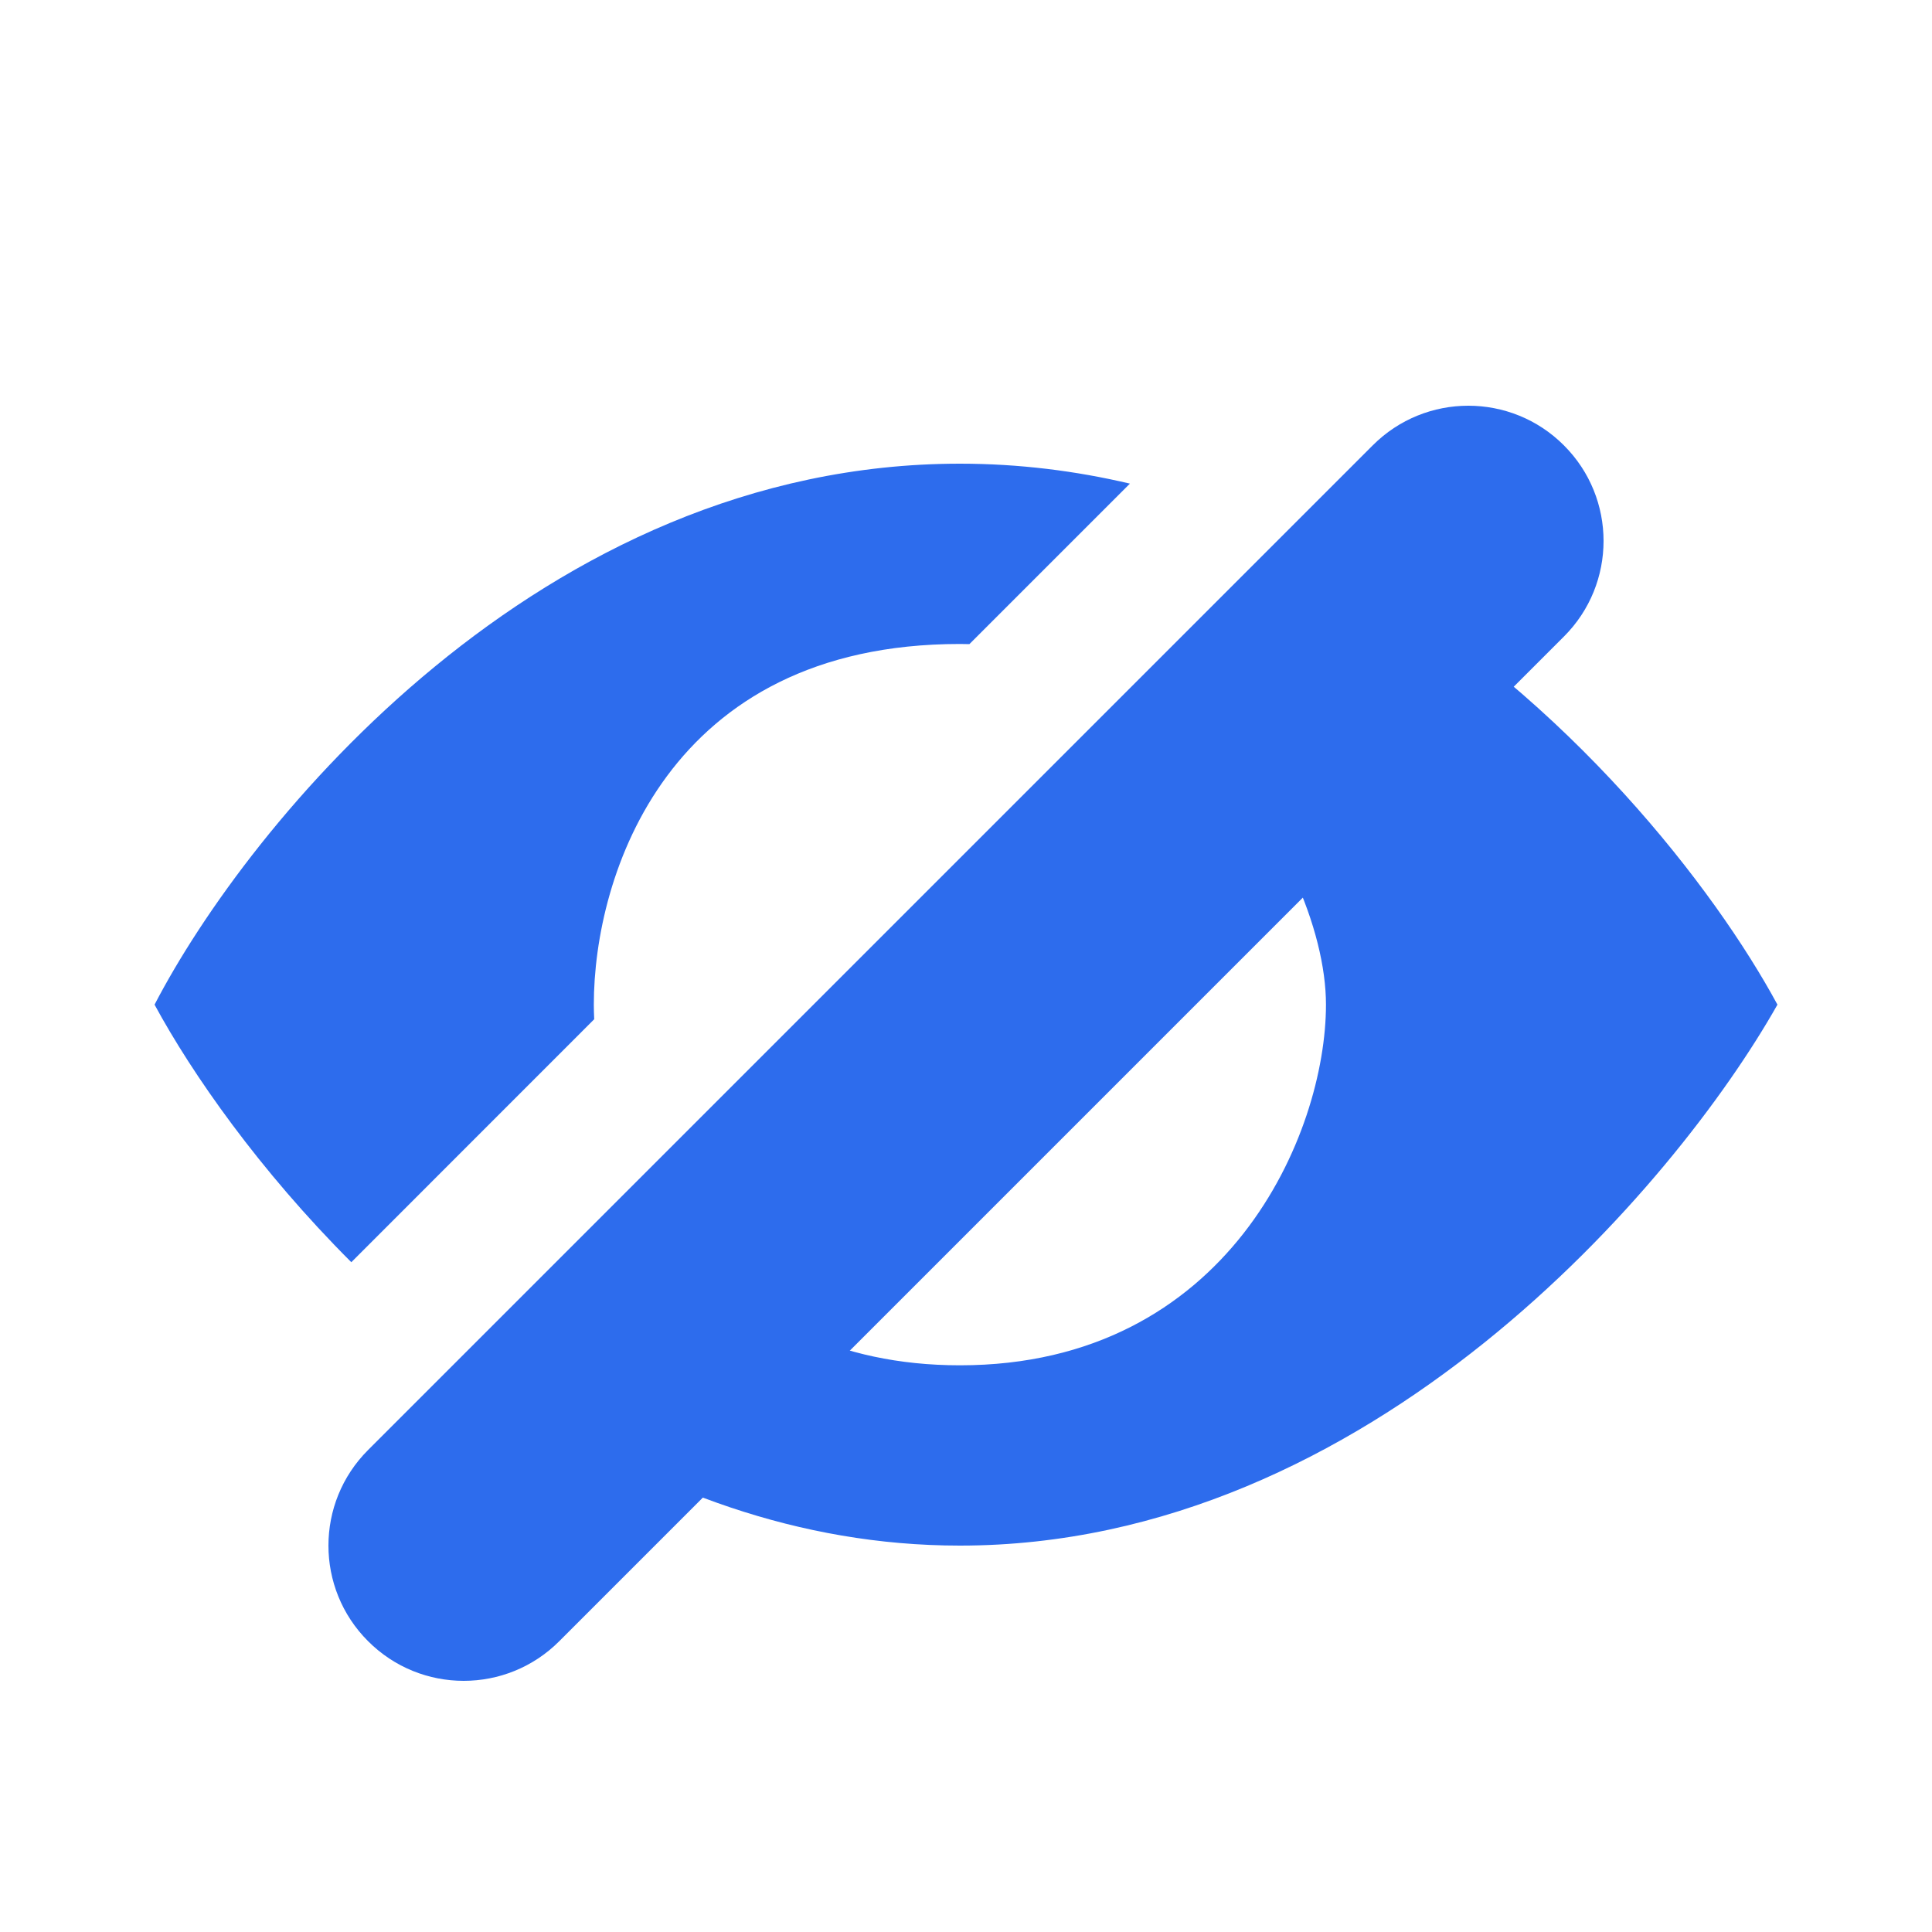
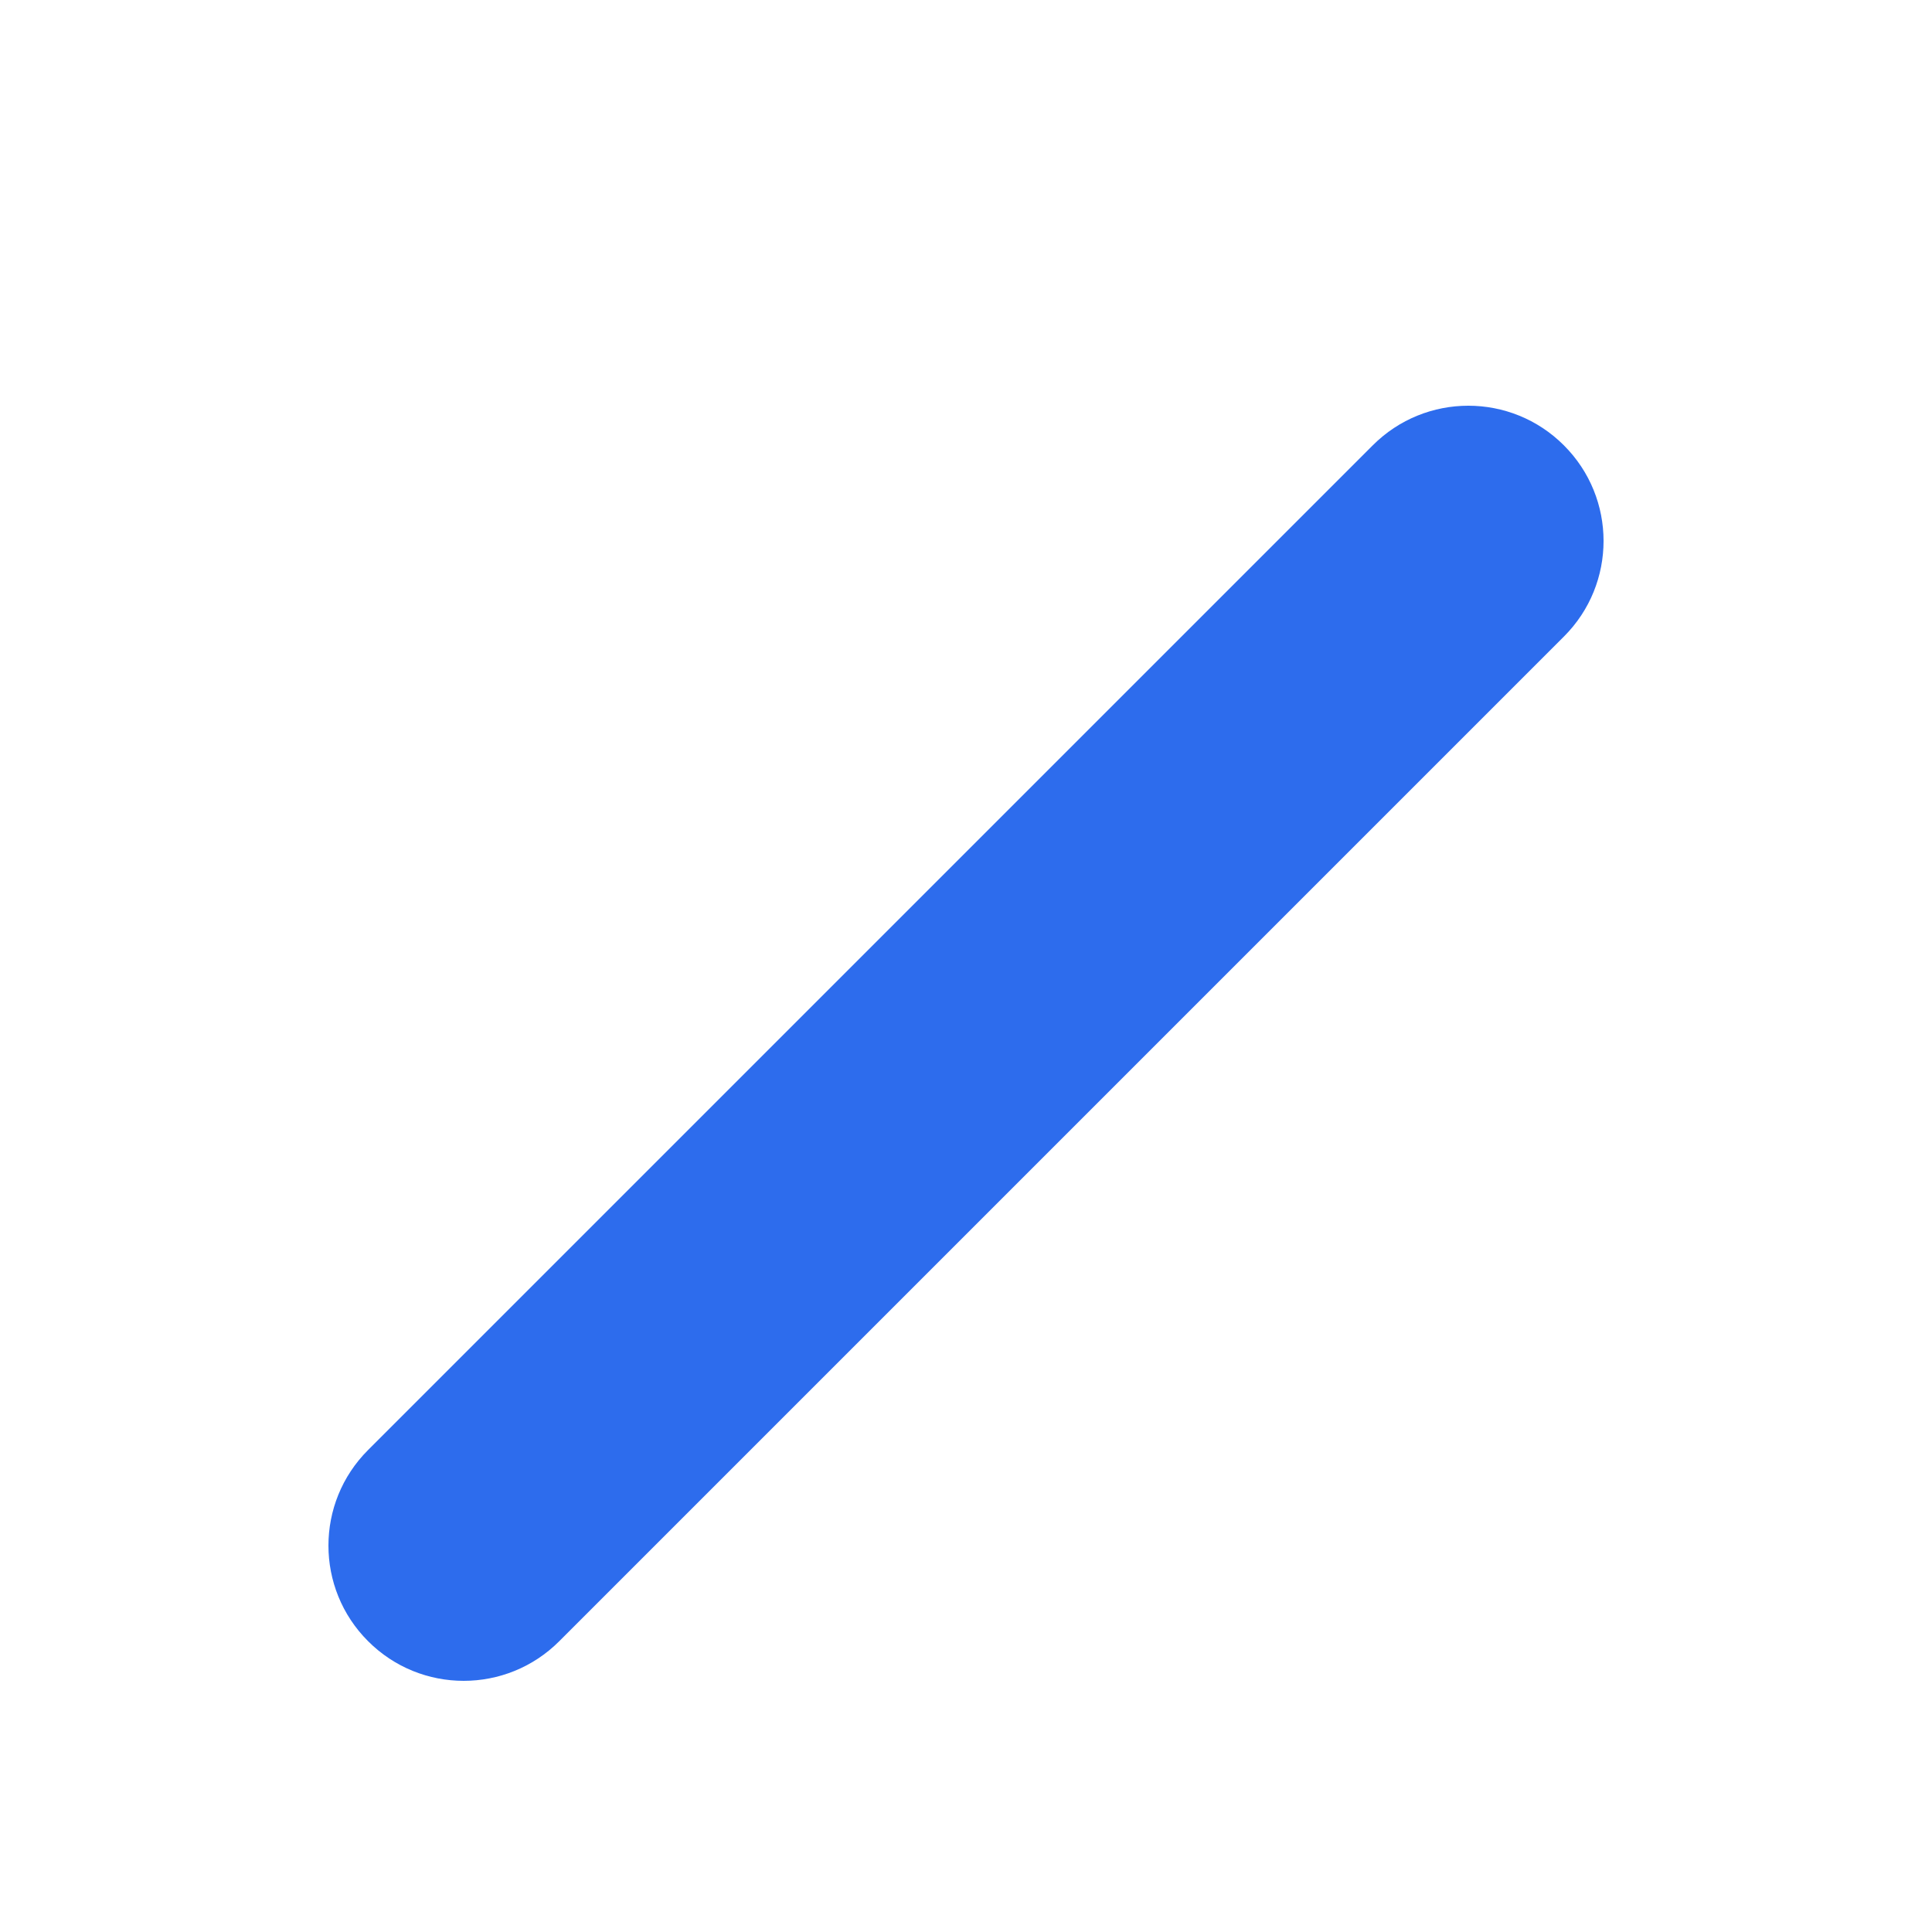
<svg xmlns="http://www.w3.org/2000/svg" width="25" height="25" viewBox="0 0 25 25" fill="none">
-   <path fillRule="evenodd" clipRule="evenodd" d="M14.621 6.258C13.92 6.093 13.186 6 12.421 6C6.989 6 3.211 10.667 2 13C2.486 13.898 3.356 15.143 4.546 16.333L7.689 13.189C7.686 13.124 7.684 13.061 7.684 13C7.684 11.333 8.632 8.333 12.421 8.333C12.462 8.333 12.503 8.334 12.544 8.335L14.621 6.258ZM8.938 16.183C9.692 17.032 10.823 17.667 12.421 17.667C15.895 17.667 17.158 14.667 17.158 13C17.158 12.037 16.578 10.629 15.51 9.612L17.634 7.487C20.309 9.057 22.192 11.506 23 13C21.684 15.333 17.726 20 12.421 20C10.323 20 8.452 19.27 6.878 18.243L8.938 16.183Z" fill="#2D6CED" />
  <path d="M4.763 18.763C4.079 19.446 4.079 20.554 4.763 21.237C5.446 21.921 6.554 21.921 7.237 21.237L4.763 18.763ZM20.237 8.237C20.921 7.554 20.921 6.446 20.237 5.763C19.554 5.079 18.446 5.079 17.763 5.763L20.237 8.237ZM7.237 21.237L20.237 8.237L17.763 5.763L4.763 18.763L7.237 21.237Z" fill="#2D6CED" />
</svg>